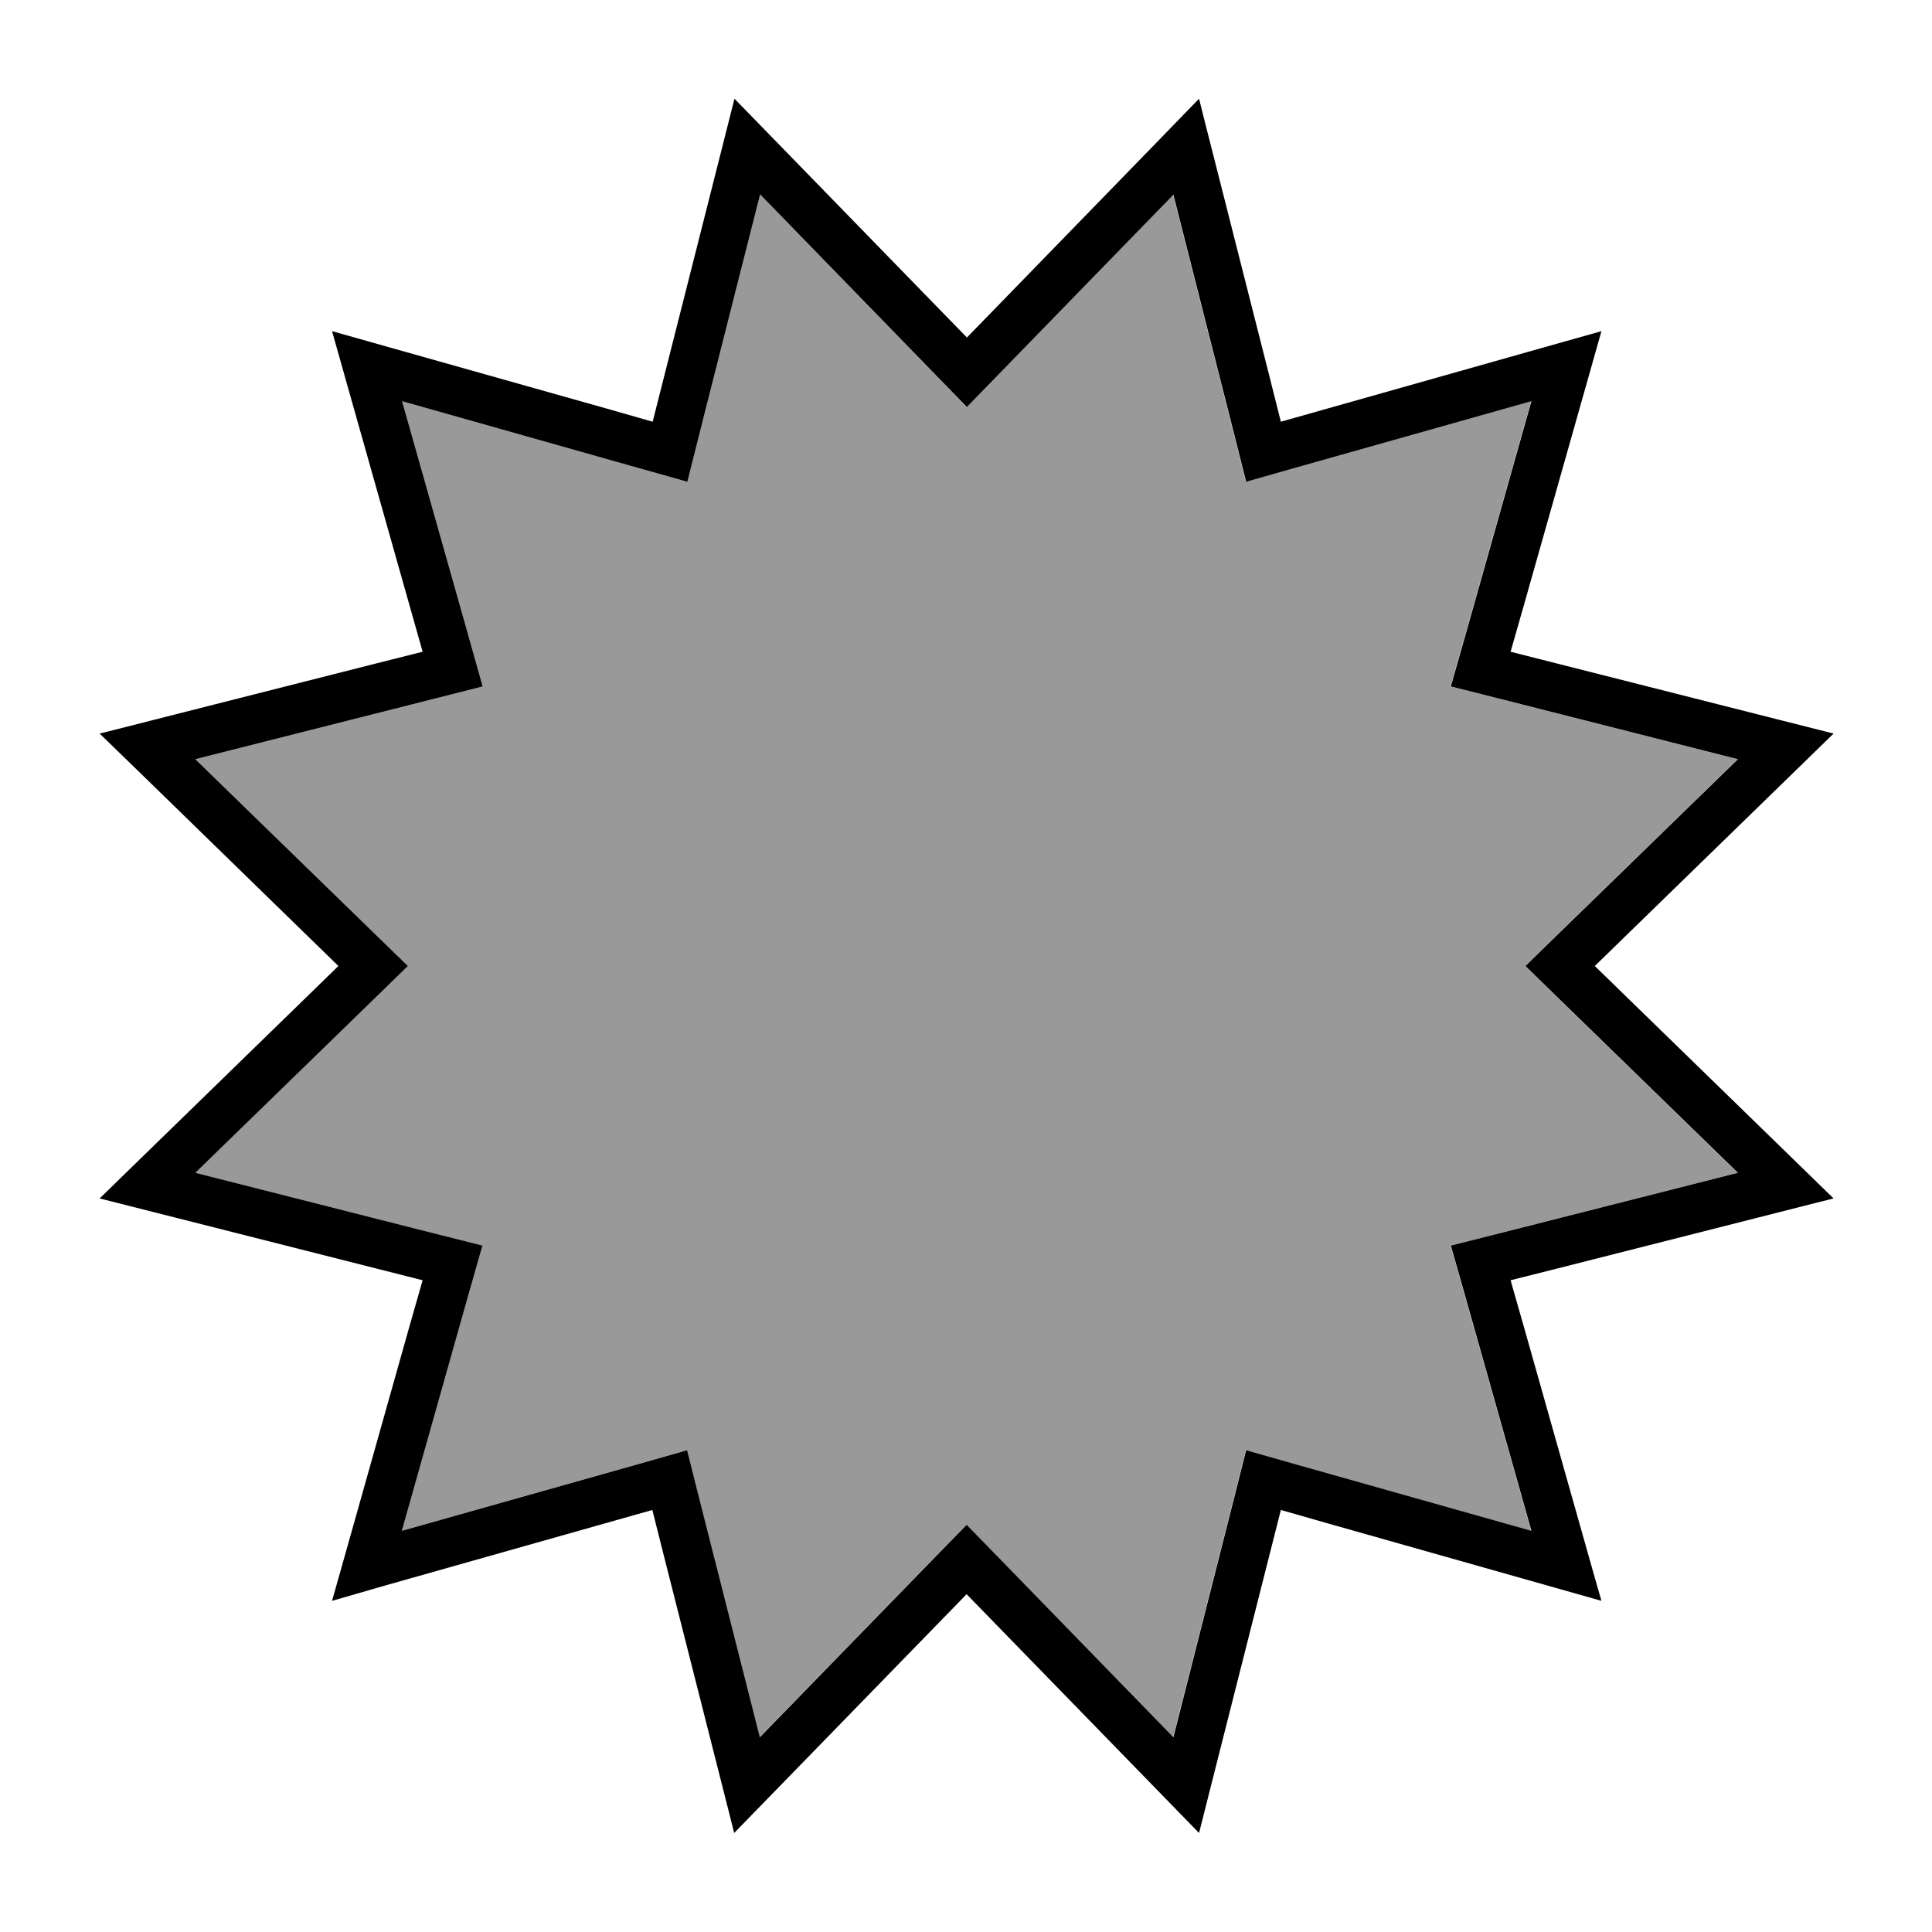
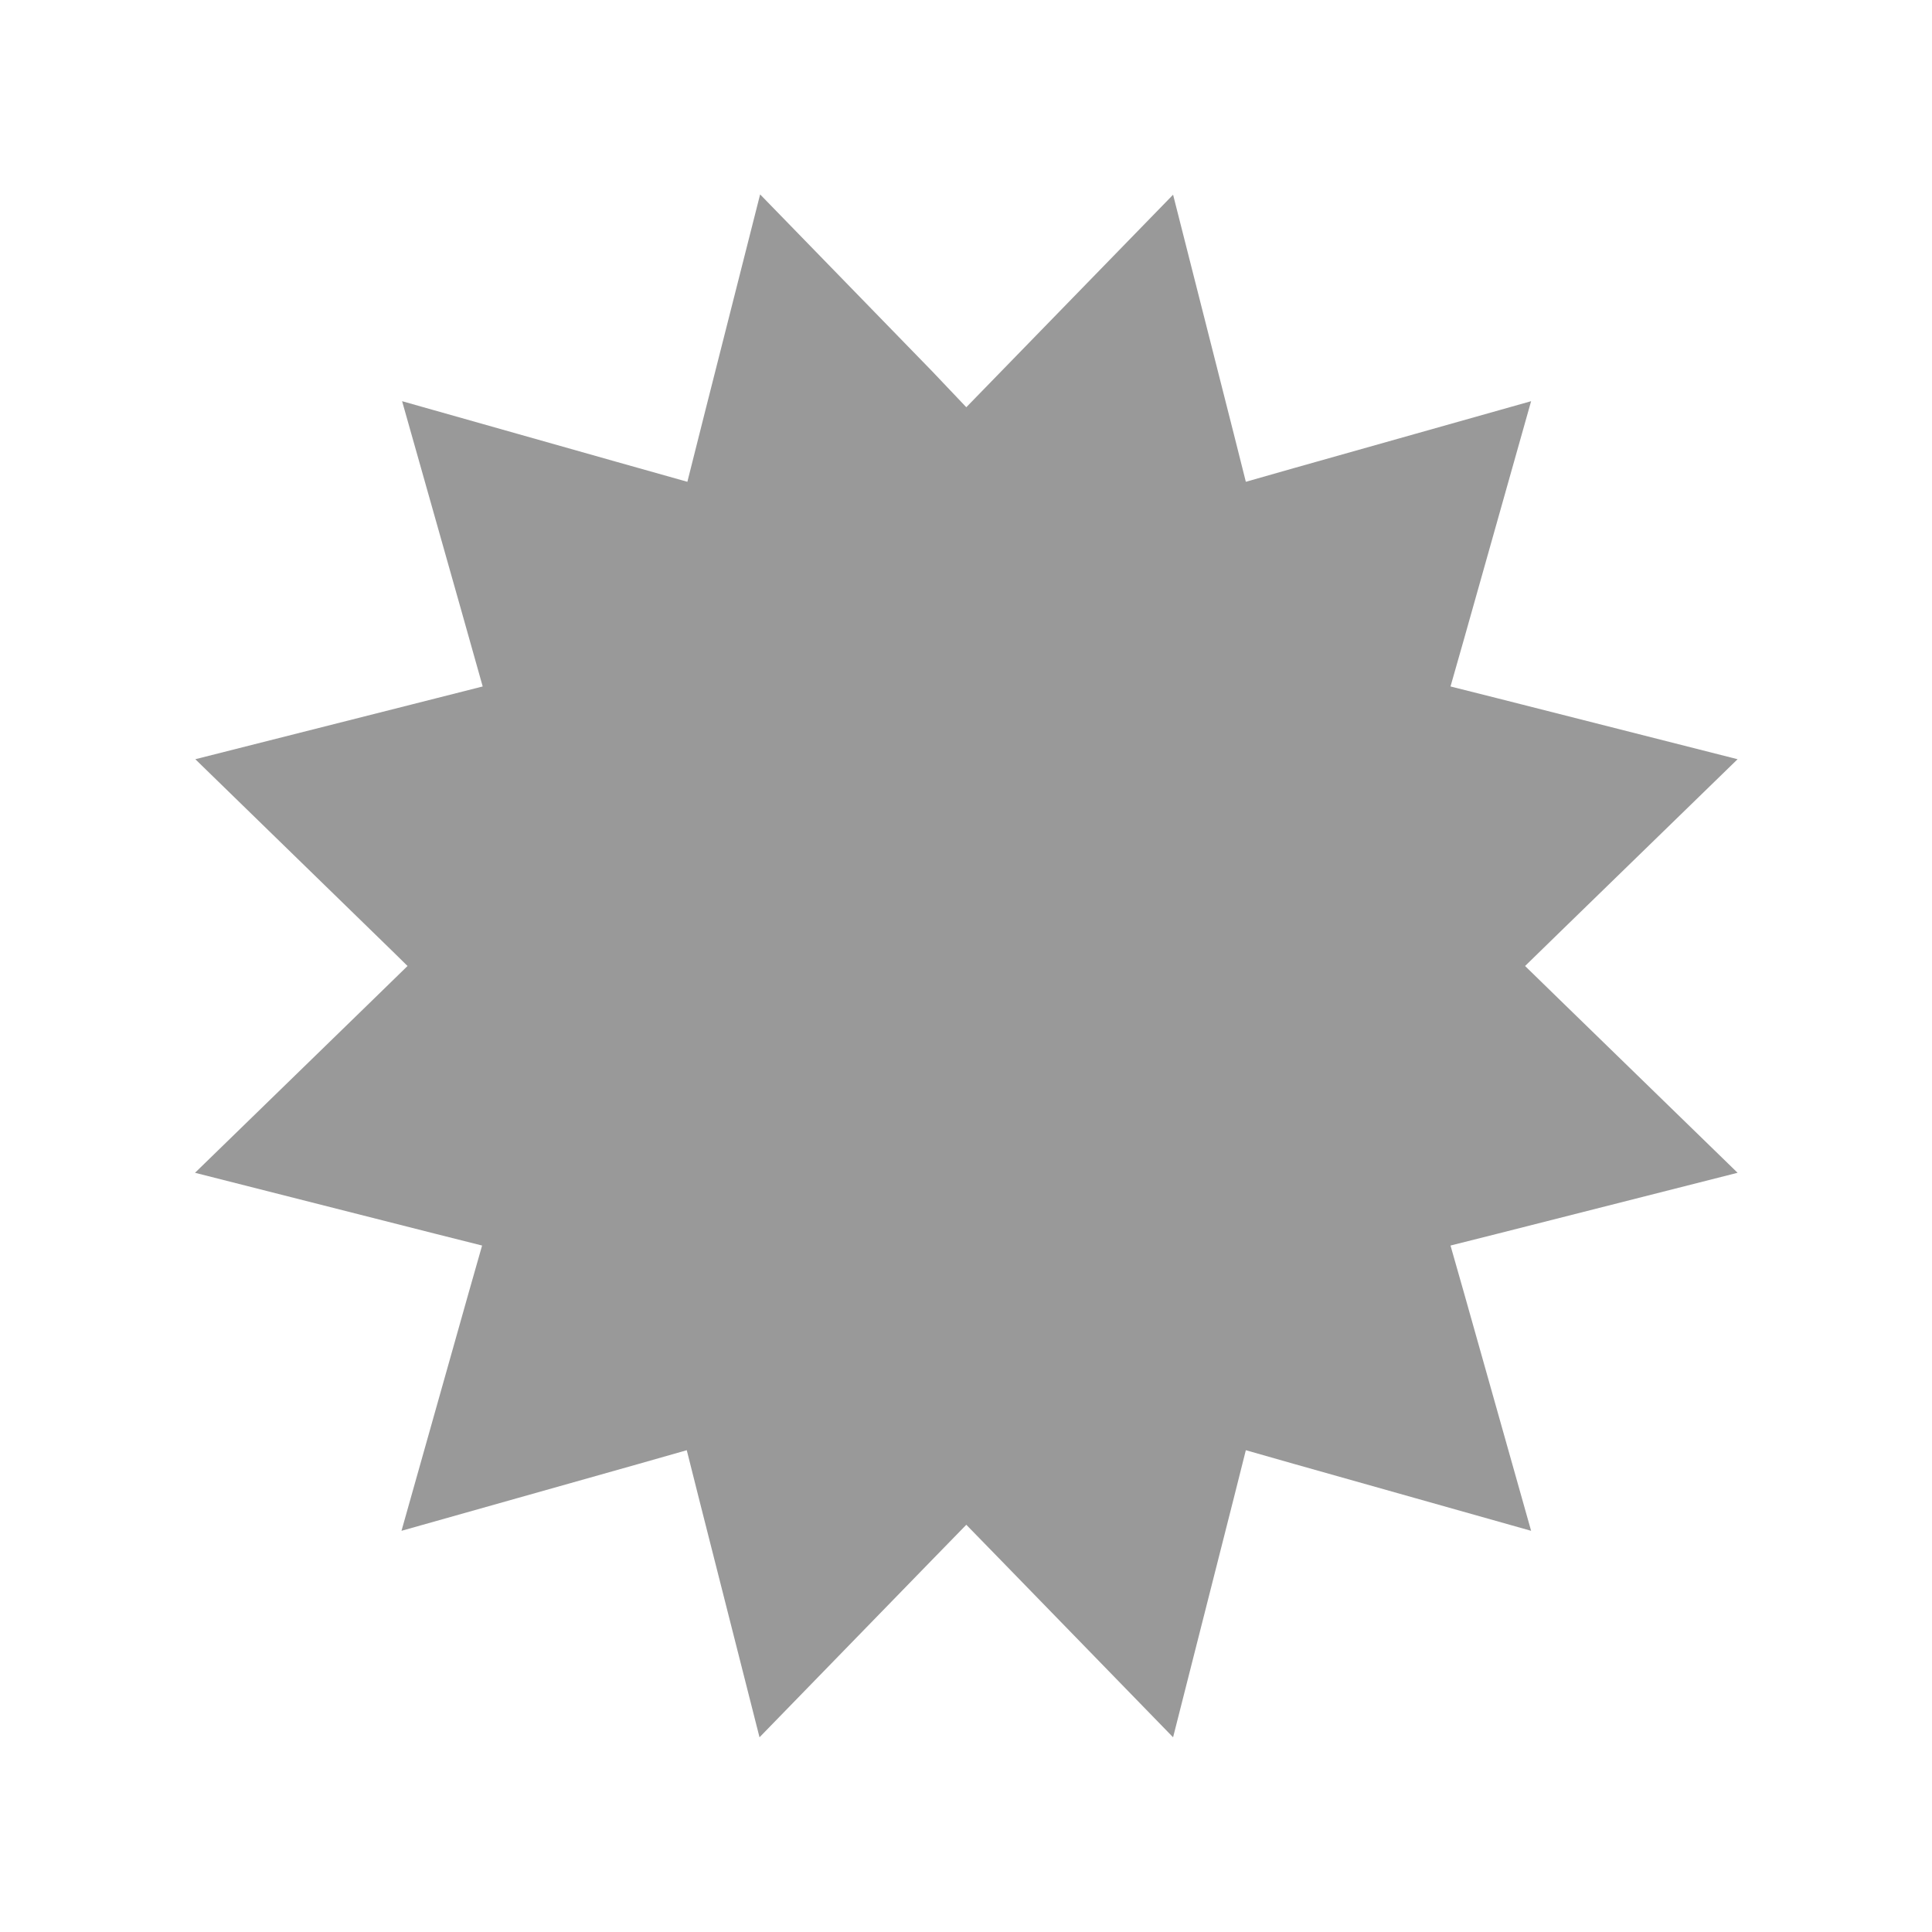
<svg xmlns="http://www.w3.org/2000/svg" viewBox="0 0 640 640">
  <path opacity=".4" fill="currentColor" d="M64.7 251.5C111.5 297.1 135 319.9 135 320L123.2 331.5L64.6 388.5L143.8 408.6L159.7 412.6L155.2 428.4L133 507.1L211.7 484.9L227.5 480.4L231.5 496.3L251.6 575.5L308.6 516.9L320.1 505.1L331.6 516.9L388.6 575.5L408.7 496.3L412.7 480.4L428.5 484.9L507.2 507.1L485 428.4L480.5 412.6L496.4 408.6L575.6 388.5L517 331.5L505.2 320L517 308.5L575.6 251.5L496.4 231.4L480.5 227.4L485 211.6L507.2 132.9L428.5 155.1L412.7 159.6L408.7 143.7L388.6 64.5C343 111.4 320.2 134.8 320.1 134.9L308.8 123L251.8 64.4C235.7 127.8 227.7 159.5 227.7 159.6C227.6 159.6 196.1 150.7 133.2 132.9C151 195.8 159.9 227.3 159.9 227.4C159.8 227.4 128.1 235.5 64.7 251.5z" />
-   <path fill="currentColor" d="M320.2 134.8L308.8 123L251.8 64.4C235.7 127.8 227.7 159.5 227.7 159.6C227.6 159.6 196.1 150.7 133.2 132.9C151 195.8 159.9 227.3 159.9 227.4C159.8 227.4 128.1 235.5 64.7 251.5C111.6 297.1 135 319.9 135.1 320L123.3 331.5L64.7 388.5L143.9 408.6L159.8 412.6L155.3 428.4L133.1 507.1L211.8 484.9L227.6 480.4L231.6 496.3L251.7 575.5L308.7 516.9L320.2 505.1L331.7 516.9L388.7 575.5L408.8 496.3L412.8 480.4L428.6 484.9L507.3 507.1L485.1 428.4L480.6 412.6L496.5 408.6L575.7 388.5L517.1 331.5L505.3 320L517.1 308.5L575.7 251.5L496.5 231.4L480.6 227.4L485.1 211.6L507.3 132.9L428.6 155.1L412.8 159.6L408.8 143.7L388.7 64.5C343.1 111.4 320.3 134.8 320.2 134.9zM384.1 46.2L397.2 32.7C397.9 35.7 405.7 66.1 420.4 124.2L424.3 139.7C425 139.5 454.4 131.2 512.4 114.8L530.5 109.7C529.7 112.6 521.1 142.9 504.8 200.5L500.4 215.9C501.1 216.1 530.7 223.6 589.2 238.4L607.4 243C605.2 245.1 582.7 267.1 539.8 308.8L528.3 320L539.8 331.2C582.7 372.9 605.2 394.9 607.4 397C604.4 397.7 574 405.5 515.9 420.2L500.4 424.1L504.8 439.5C521.1 497.1 529.6 527.4 530.5 530.3C527.6 529.5 497.3 520.9 439.7 504.6L424.3 500.2C424.1 500.9 416.6 530.5 401.8 589L397.2 607.2C395.1 605 373.1 582.5 331.4 539.6L320.2 528.1L309 539.6C267.3 582.5 245.3 605 243.2 607.2C242.5 604.2 234.7 573.8 220 515.7L216.1 500.2C215.4 500.4 186 508.7 128 525.1L110 530.3C110.8 527.4 119.4 497.1 135.6 439.5L140 424.1C139.3 423.9 109.7 416.4 51.2 401.6L33 397C35.2 394.9 57.7 372.9 100.6 331.2L112.1 320C111.6 319.5 89.7 298.2 46.5 256.1L33 243C36 242.3 66.4 234.5 124.5 219.8L140 215.9C139.8 215.2 131.5 185.8 115.1 127.8L110 109.7C112.9 110.5 143.2 119.1 200.8 135.3L216.2 139.7C216.4 139 223.9 109.4 238.7 50.9L243.3 32.7C245.4 34.9 267.4 57.4 309.1 100.3L320.3 111.8L331.5 100.3L384.2 46.1z" />
</svg>